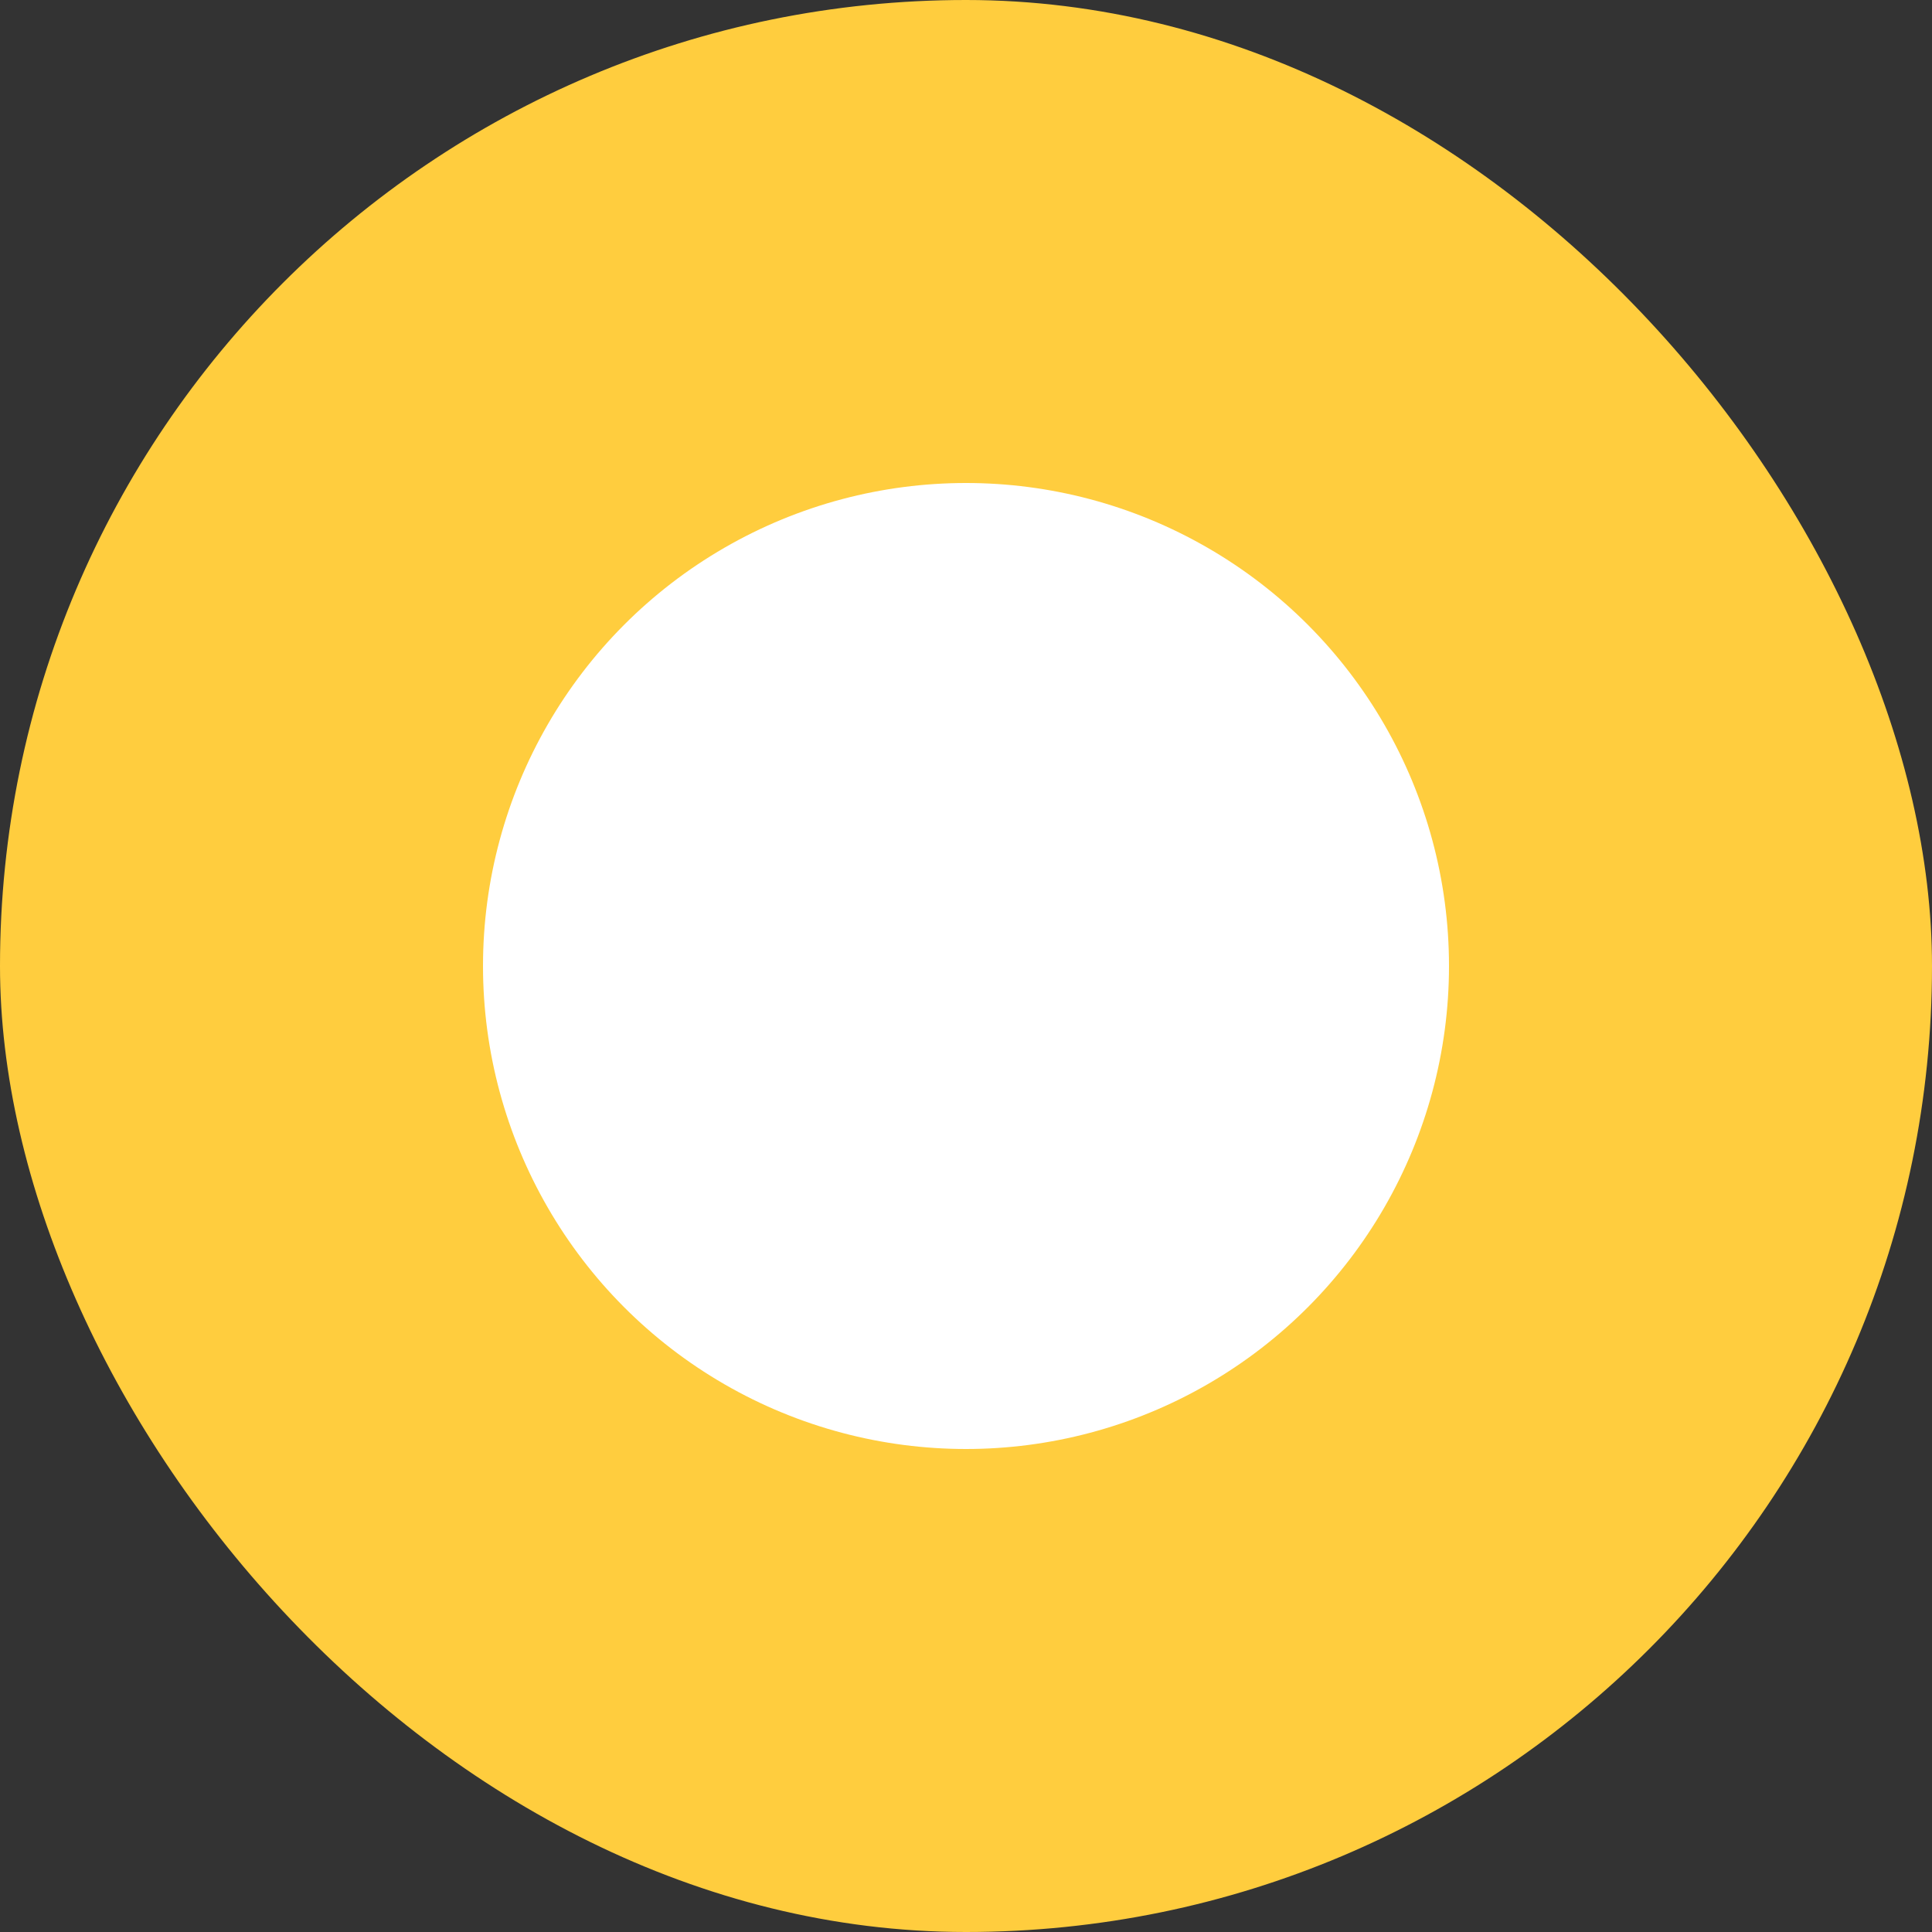
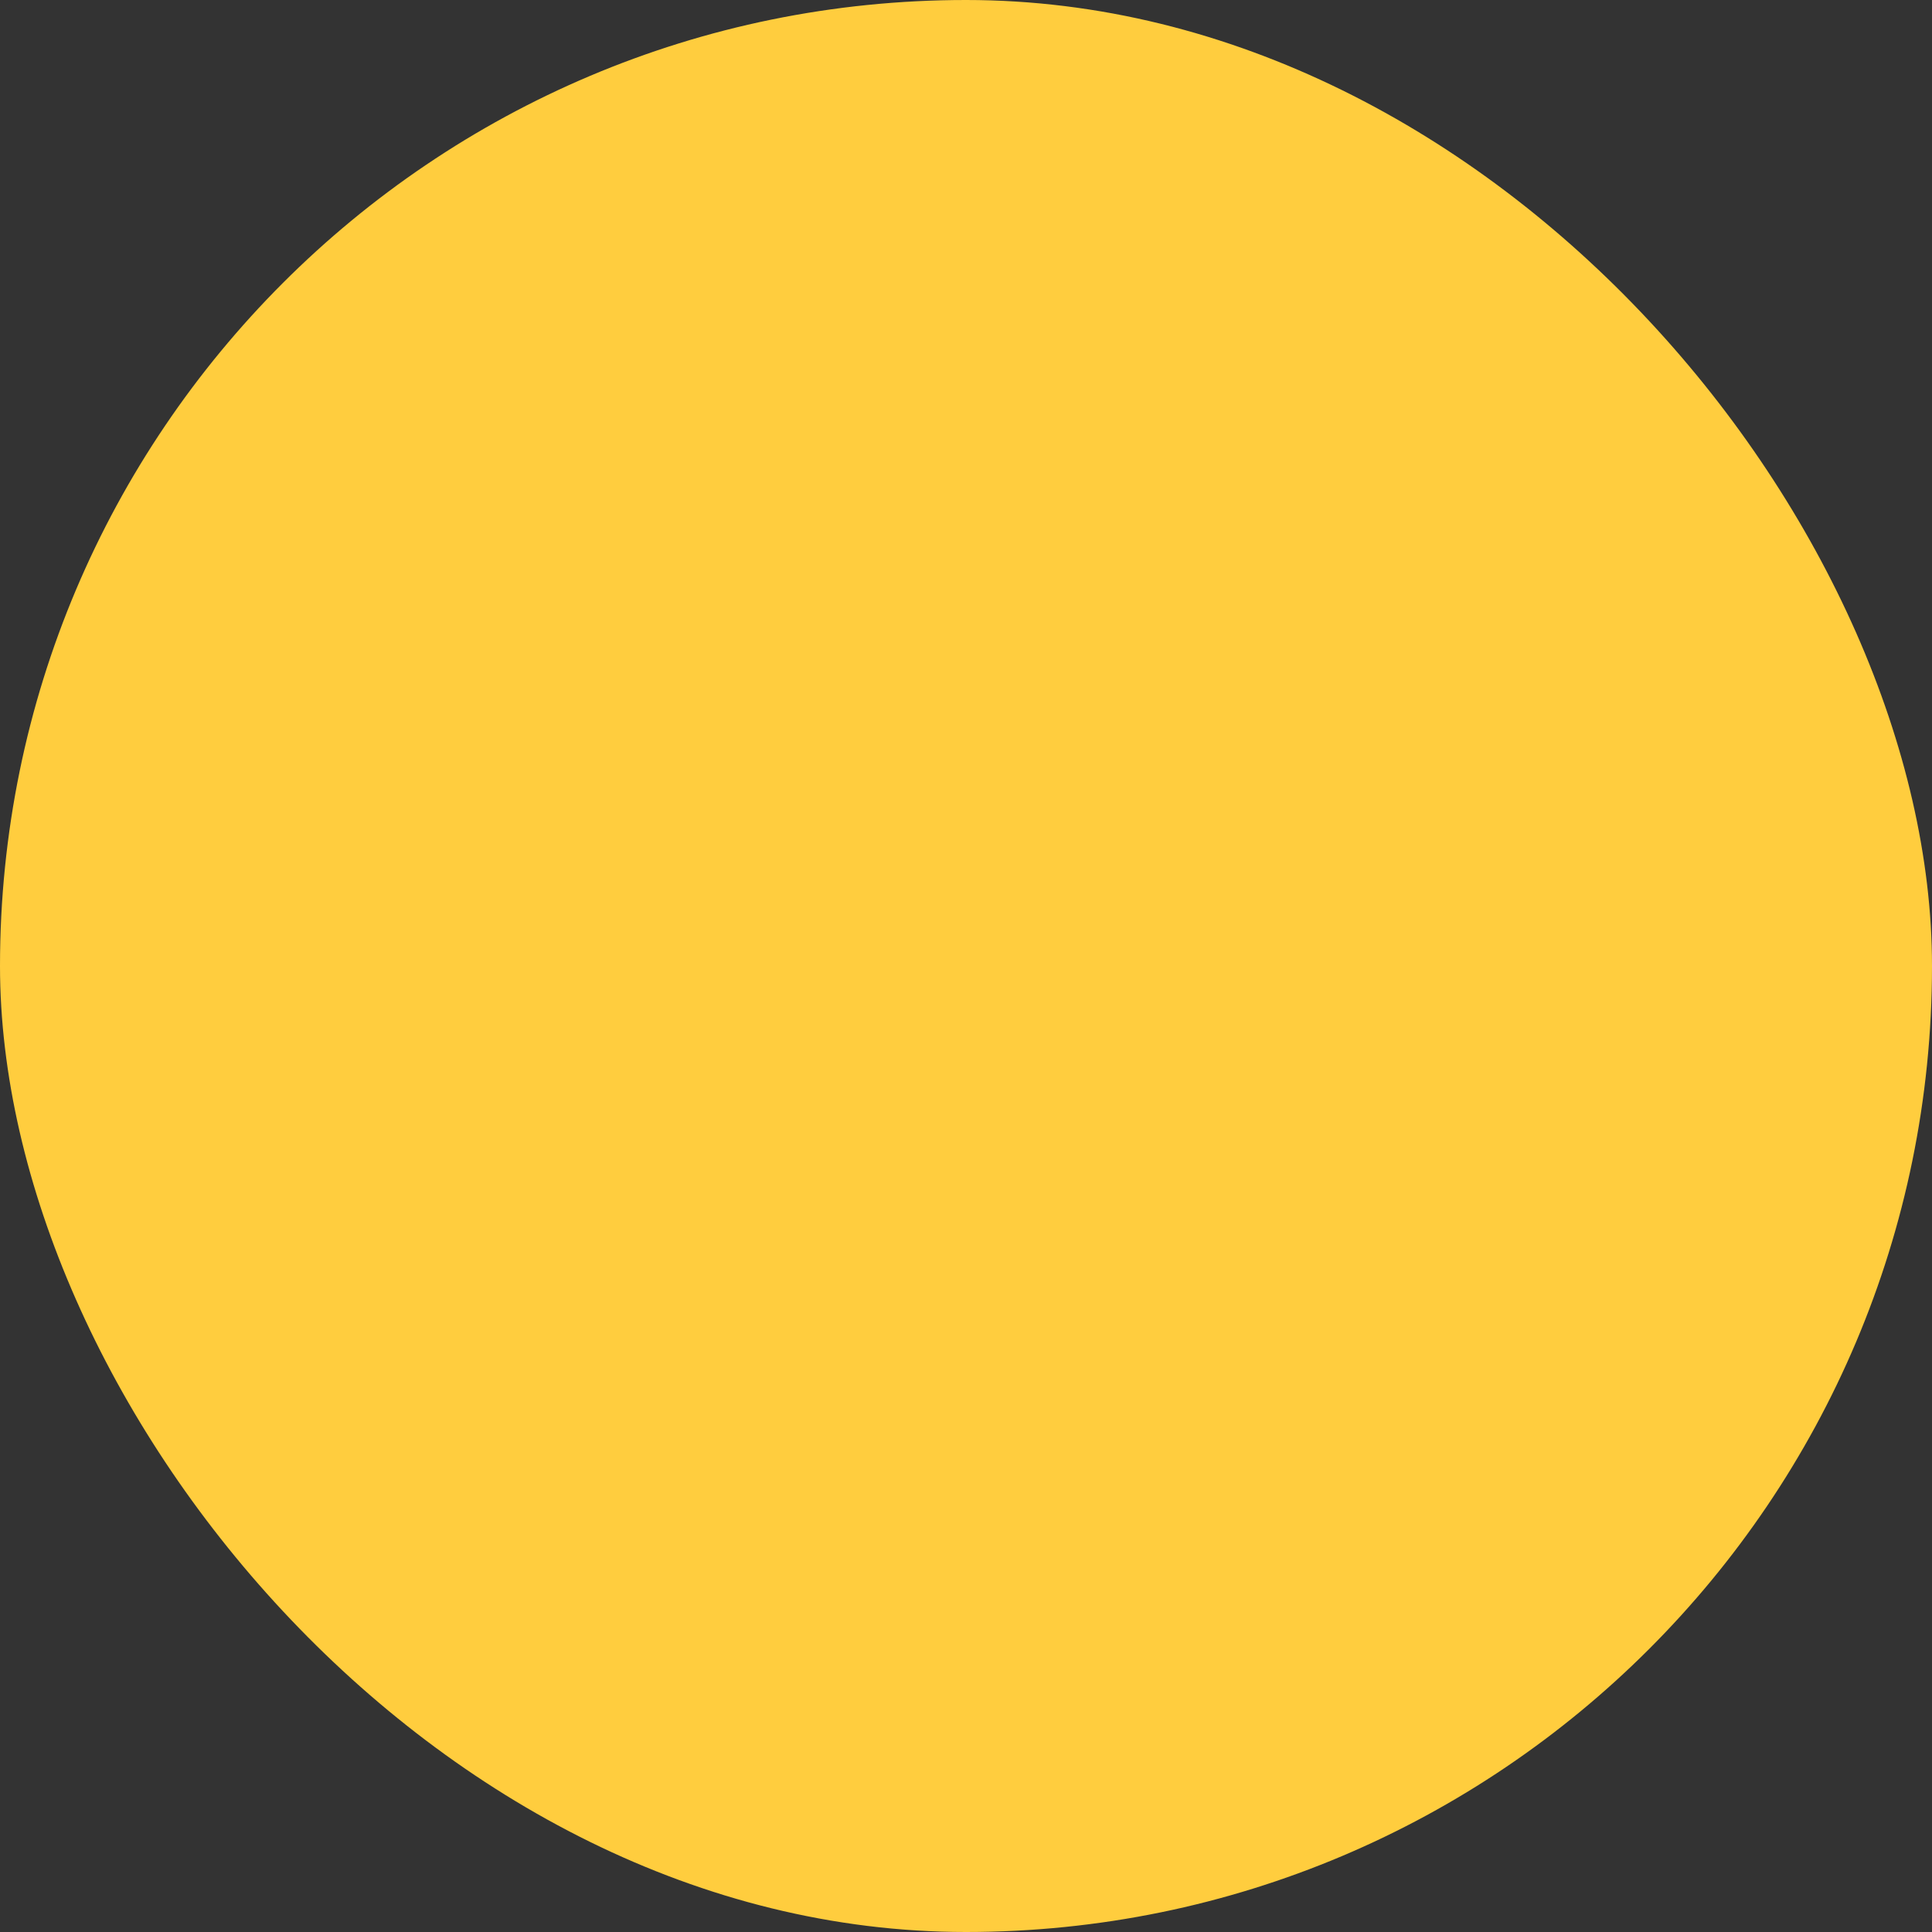
<svg xmlns="http://www.w3.org/2000/svg" id="radio" width="16" height="16" viewBox="0 0 16 16">
  <rect x="0" y="0" width="16" height="16" fill="#333333" stroke="none" />
  <rect id="사각형_688" data-name="사각형 688" width="16" height="16" rx="8" fill="#ffcd3e" />
-   <circle id="타원_69" data-name="타원 69" cx="4" cy="4" r="4" transform="translate(4 4)" fill="#fff" />
</svg>